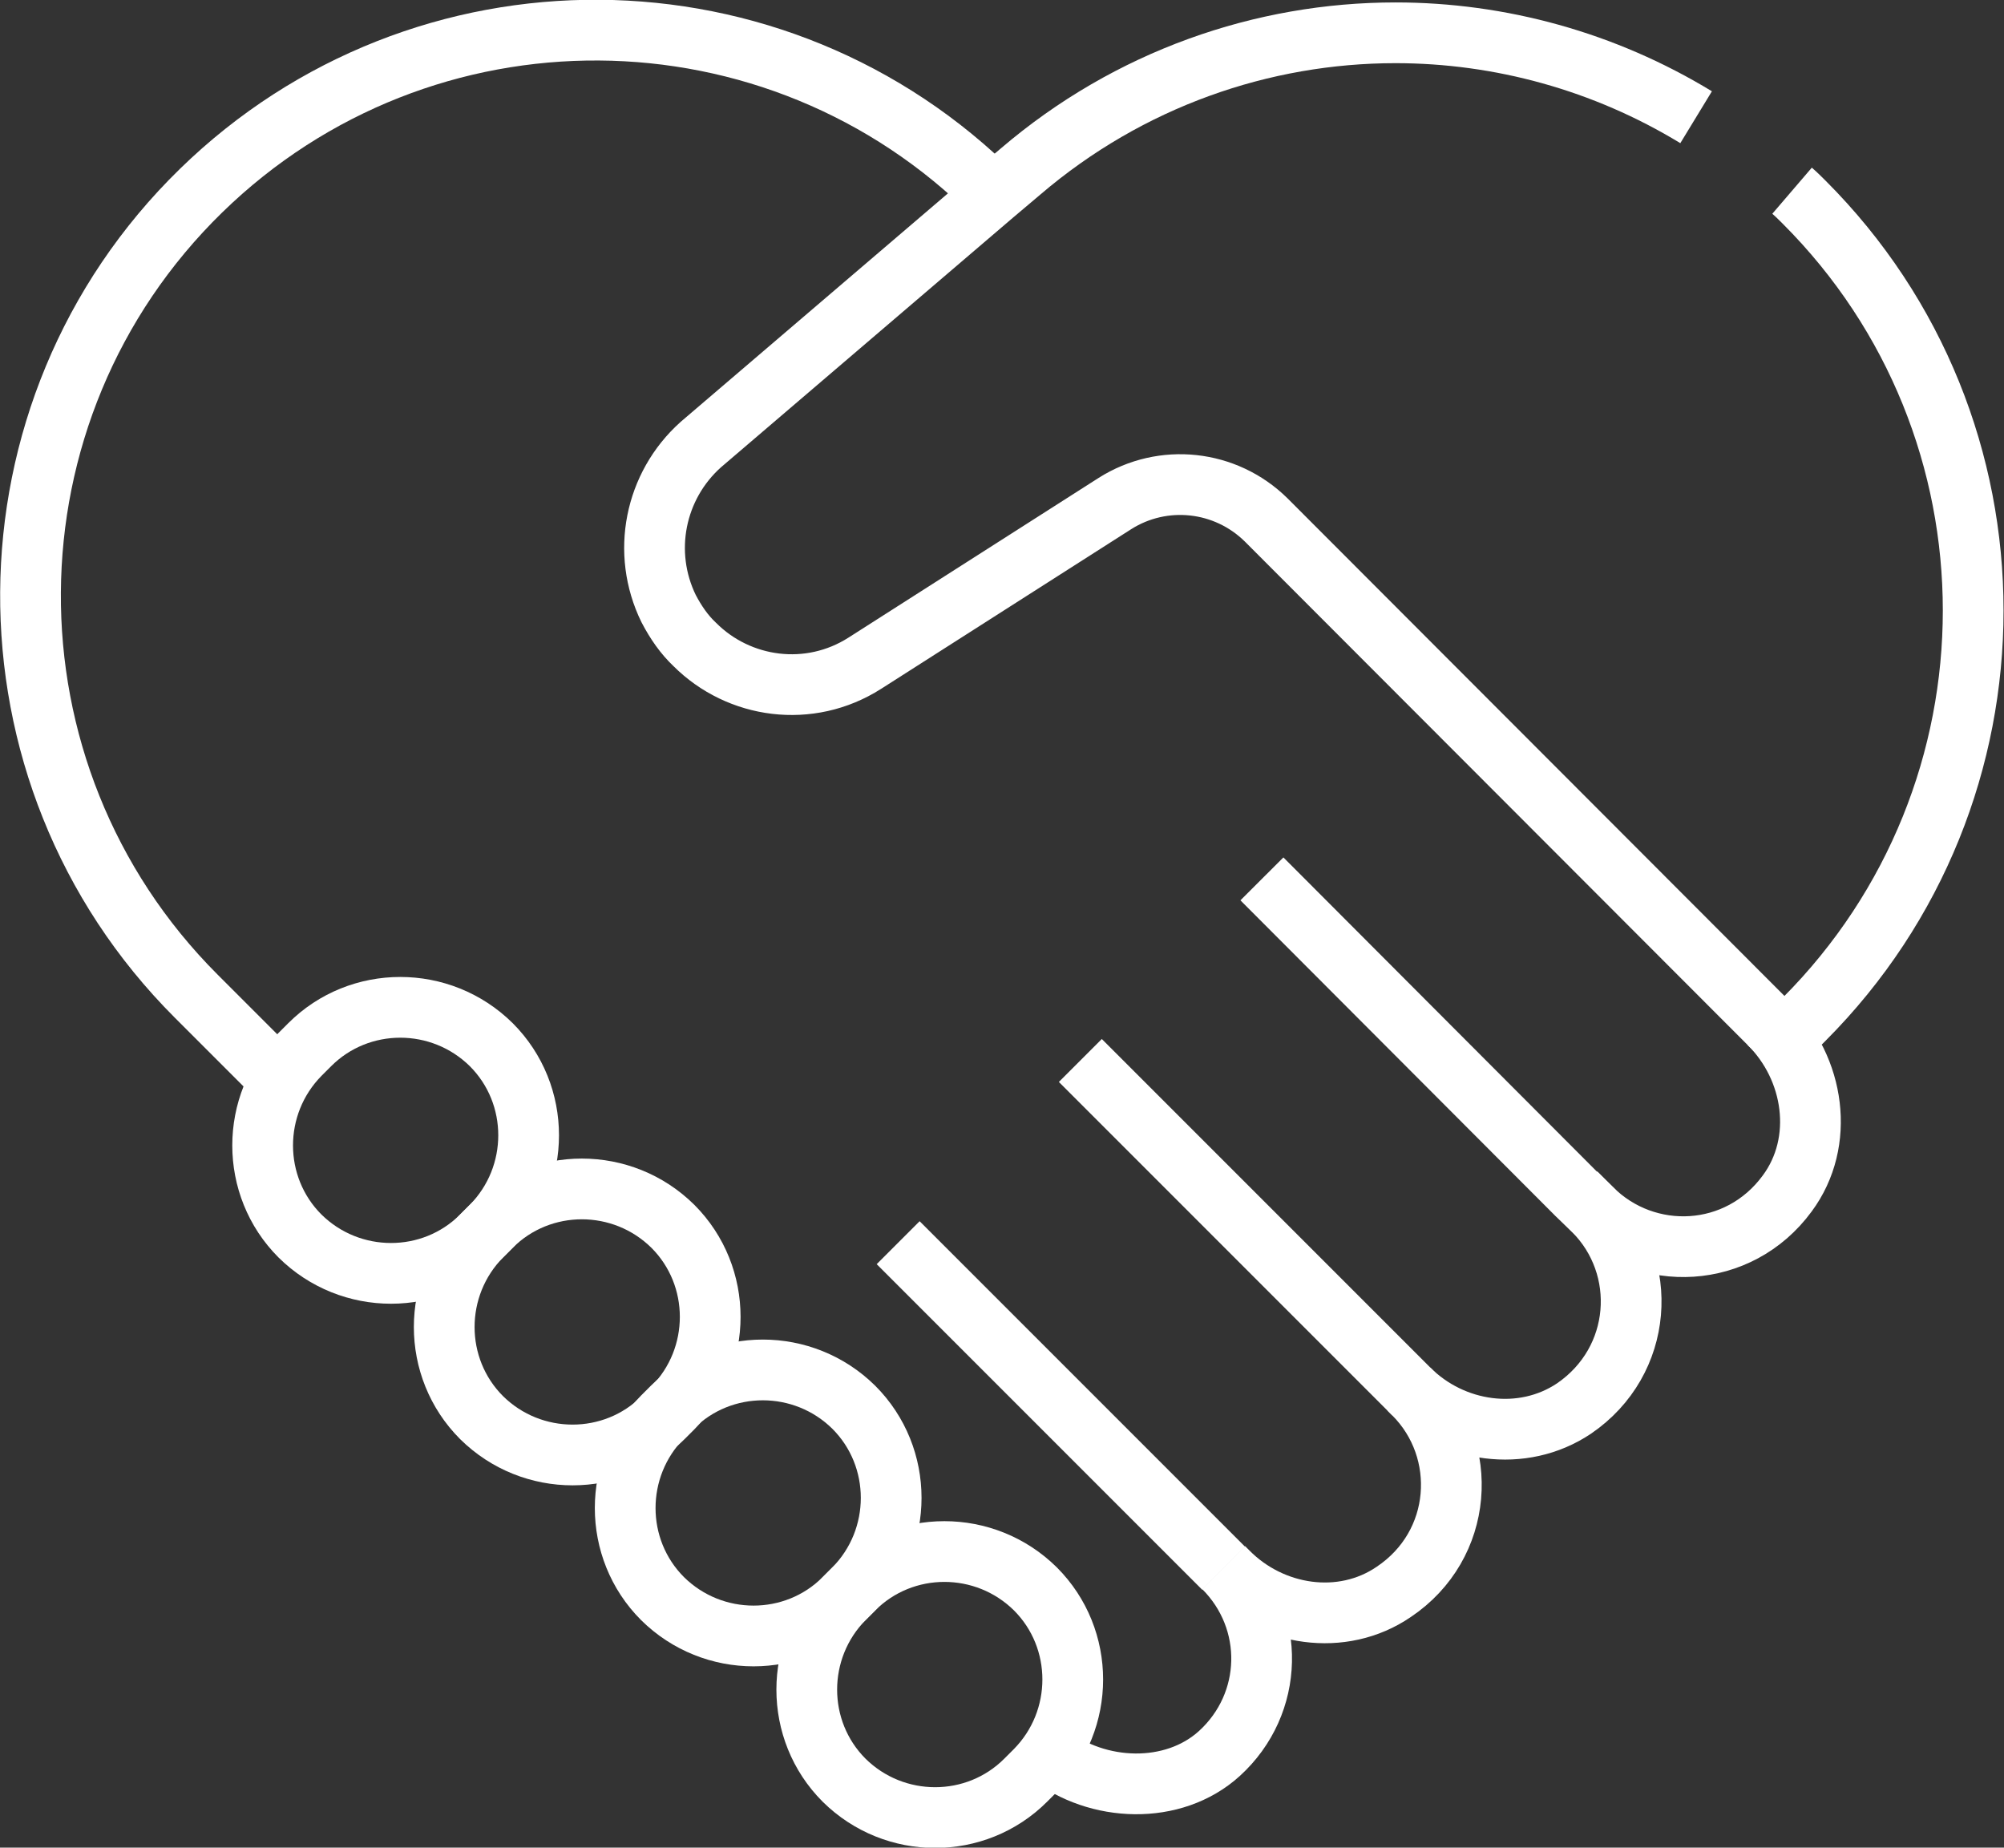
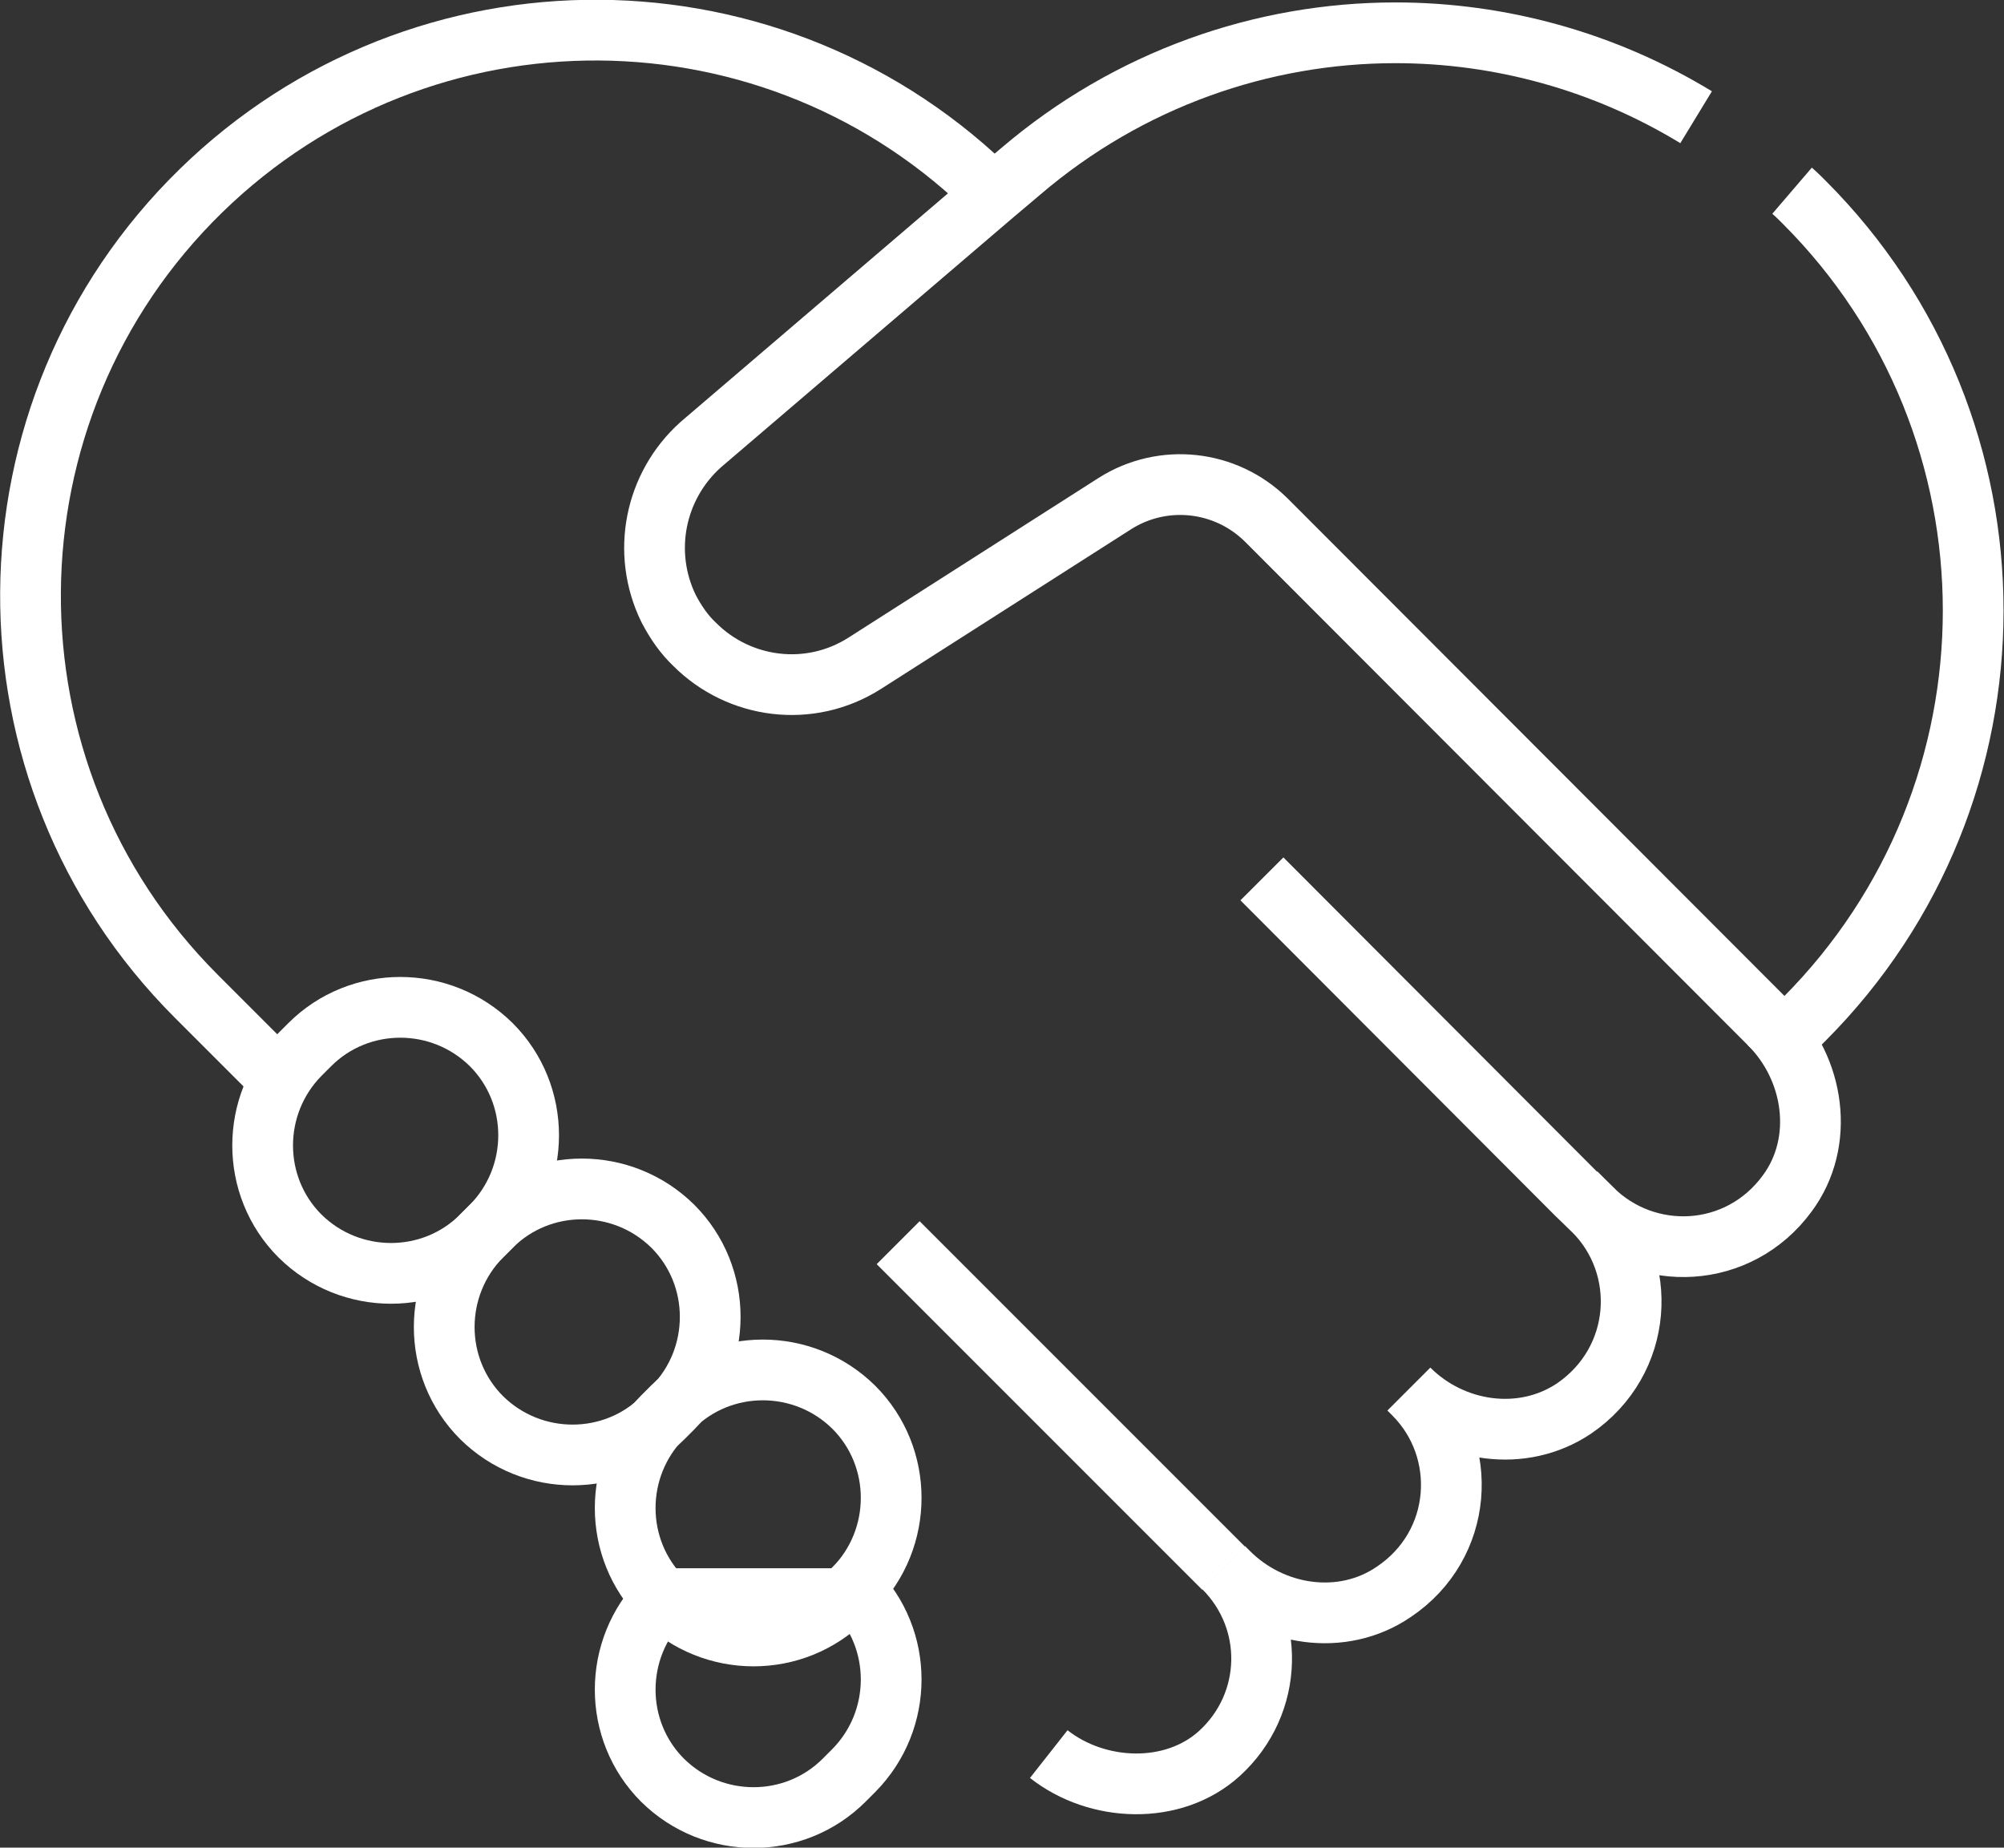
<svg xmlns="http://www.w3.org/2000/svg" id="Layer_2" data-name="Layer 2" viewBox="0 0 33 30.42">
  <rect x="0" y="0" width="33" height="30.42" fill="#333333" stroke="none" />
  <defs>
    <style> .cls-1 { fill: none; stroke: #fff; stroke-miterlimit: 10; } </style>
  </defs>
  <g id="Layer_1-2" data-name="Layer 1">
    <g>
      <path class="cls-1" d="M25.95,19.64l.29.29c.92.92.82,2.48-.32,3.26-.85.57-2,.4-2.72-.32l.08.08c.92.92.82,2.49-.33,3.26-.85.58-2.01.4-2.73-.33l-.07-.07c.86.86.83,2.24-.07,3.06-.76.69-2.01.64-2.81.01" />
-       <line class="cls-1" x1="23.28" y1="22.95" x2="17.79" y2="17.46" />
      <line class="cls-1" x1="20.15" y1="25.82" x2="14.79" y2="20.46" />
      <path class="cls-1" d="M4.58,17.75l-1.35-1.35C-.44,12.73-.4,6.76,3.31,3.14h0c3.65-3.56,9.48-3.52,13.08.09l.06.06" />
      <path class="cls-1" d="M29.39,17.1l-.26-.25-8.28-8.29c-.67-.66-1.7-.77-2.49-.27l-4.12,2.63c-.91.58-2.07.42-2.8-.31-.17-.16-.31-.36-.43-.59-.45-.92-.23-2.02.53-2.7l4.82-4.12.45-.38c1.78-1.52,3.98-2.28,6.17-2.28,1.72,0,3.44.47,4.95,1.39" />
      <path class="cls-1" d="M29.51,3.14c.07.06.13.12.2.19,3.71,3.71,3.71,9.73,0,13.45l-.32.32-.26-.25c.75.74.93,1.95.3,2.8-.8,1.09-2.32,1.15-3.22.25l-.26-.25-5.17-5.18" />
-       <path class="cls-1" d="M13.9,26.32l.16-.16c.82-.82,2.16-.82,2.99,0h0c.82.82.82,2.16,0,2.99l-.16.16c-.82.82-2.16.82-2.99,0h0c-.82-.82-.82-2.16,0-2.99Z" />
+       <path class="cls-1" d="M13.9,26.32l.16-.16h0c.82.82.82,2.16,0,2.99l-.16.16c-.82.82-2.16.82-2.99,0h0c-.82-.82-.82-2.16,0-2.99Z" />
      <path class="cls-1" d="M10.91,23.33l.16-.16c.82-.82,2.16-.82,2.99,0h0c.82.82.82,2.16,0,2.99l-.16.16c-.82.82-2.16.82-2.99,0h0c-.82-.82-.82-2.16,0-2.99Z" />
      <path class="cls-1" d="M7.93,20.35l.16-.16c.82-.82,2.16-.82,2.99,0h0c.82.82.82,2.16,0,2.99l-.16.16c-.82.82-2.16.82-2.99,0h0c-.82-.82-.82-2.16,0-2.99Z" />
      <path class="cls-1" d="M4.94,17.36l.16-.16c.82-.82,2.16-.82,2.99,0h0c.82.82.82,2.16,0,2.99l-.16.16c-.82.82-2.16.82-2.99,0h0c-.82-.82-.82-2.16,0-2.99Z" />
    </g>
  </g>
</svg>